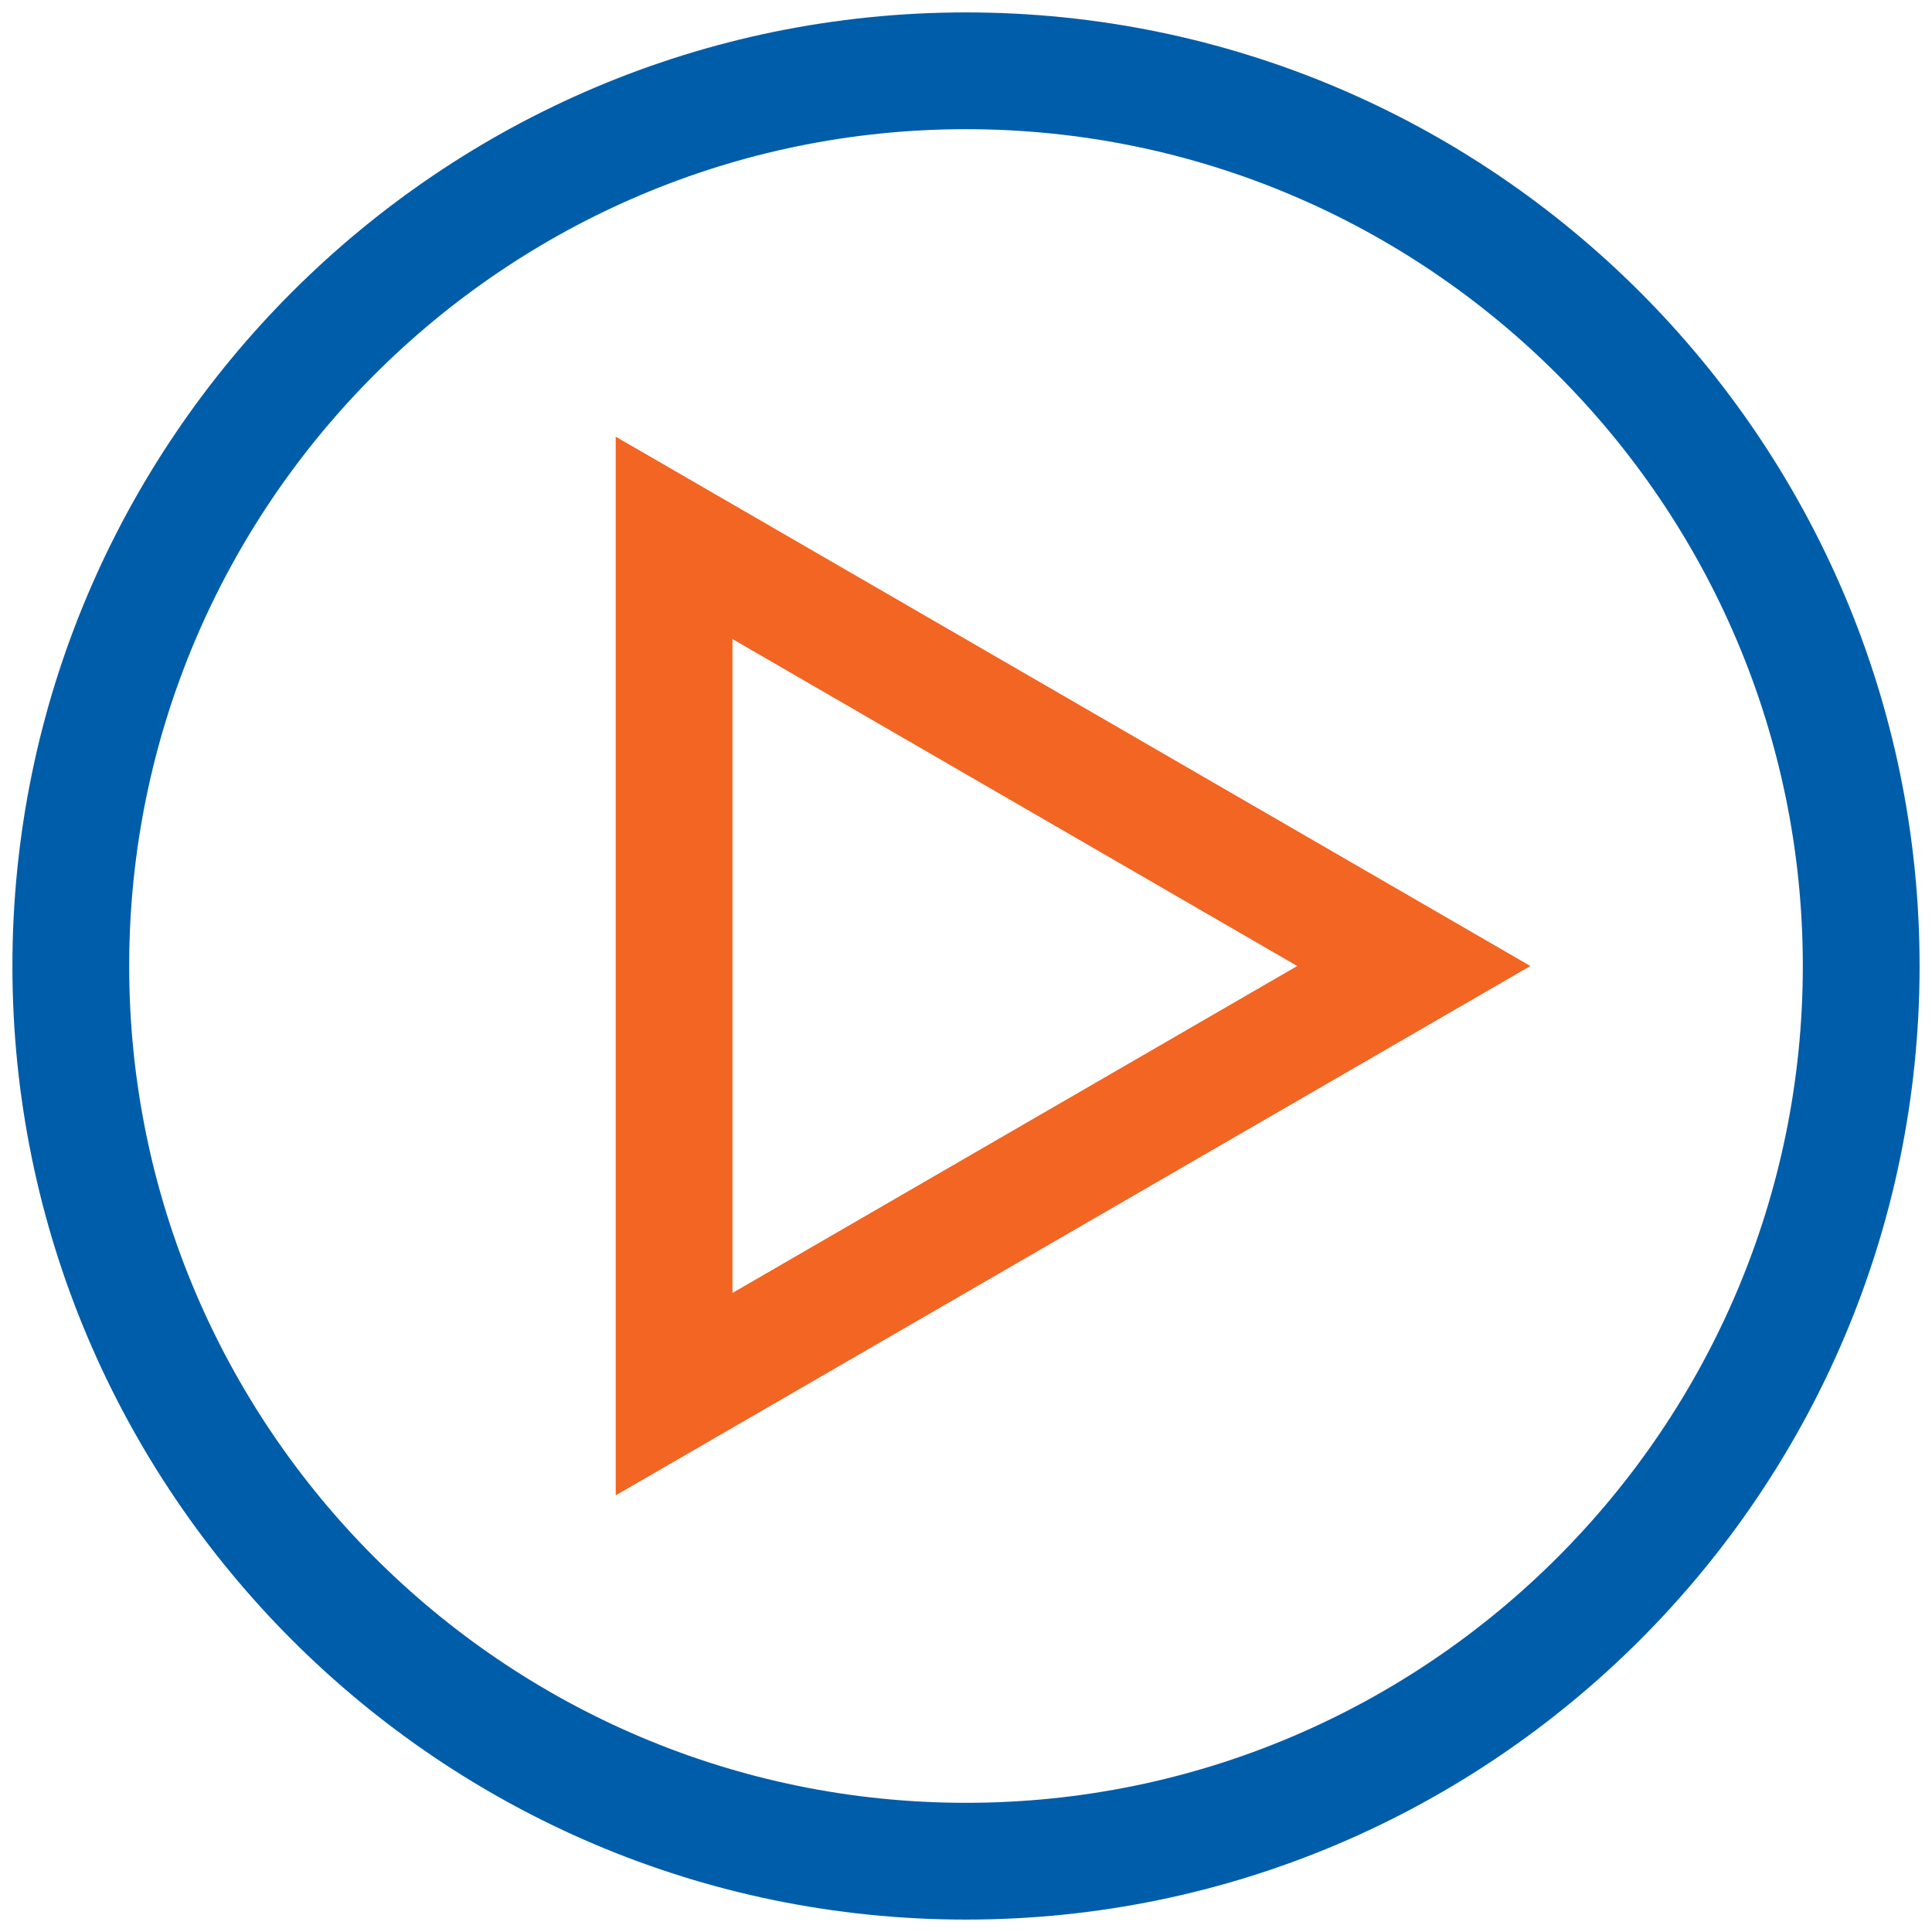
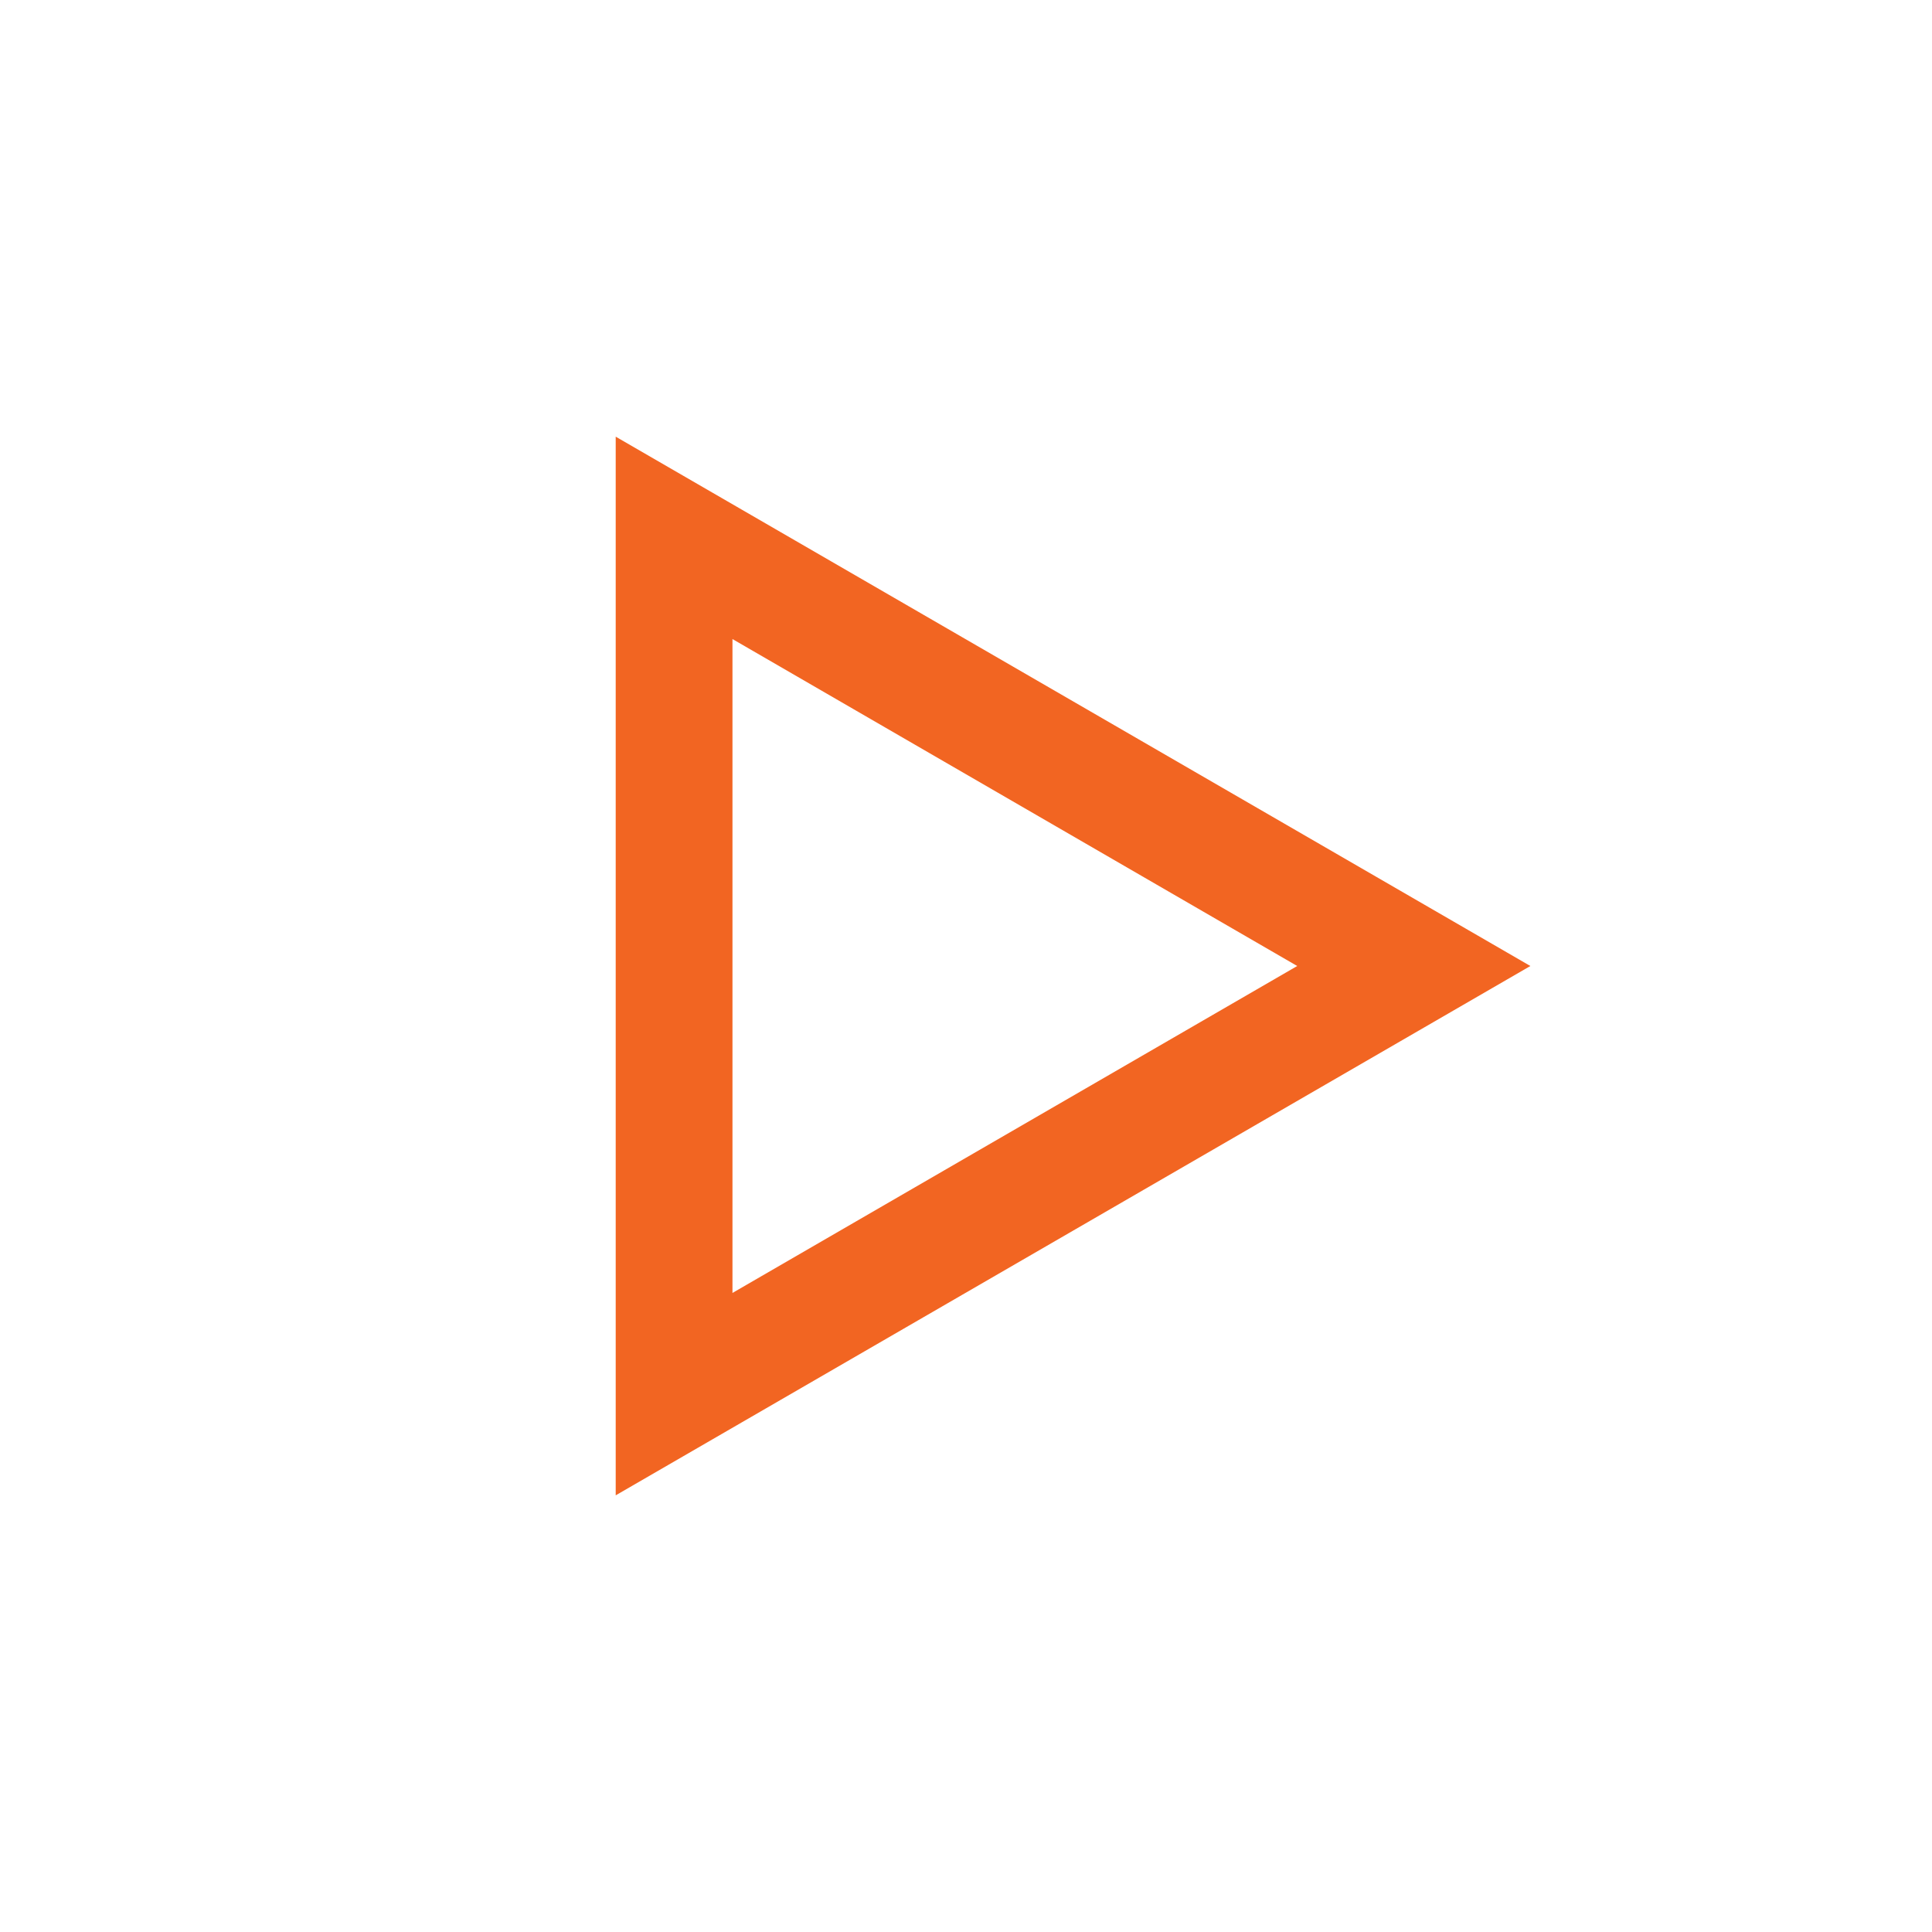
<svg xmlns="http://www.w3.org/2000/svg" version="1.1" id="Layer_1" x="0px" y="0px" viewBox="0 0 49.638 49.638" style="enable-background:new 0 0 49.638 49.638;" xml:space="preserve">
  <g>
    <g id="Play_2_">
-       <path style="fill:#F26522;" d="M15.819,38.419v-27.2l23.5,13.6L15.819,38.419z M18.819,16.419v16.8l14.51-8.4L18.819,16.419z" />
+       <path style="fill:#F26522;" d="M15.819,38.419v-27.2l23.5,13.6L15.819,38.419z M18.819,16.419v16.8l14.51-8.4z" />
    </g>
    <g>
-       <path style="fill:#005DA9;" d="M24.819,49.319c-13.51,0-24.5-10.99-24.5-24.5s10.99-24.5,24.5-24.5s24.5,10.99,24.5,24.5    S38.329,49.319,24.819,49.319z M24.819,3.319c-11.86,0-21.5,9.65-21.5,21.5s9.64,21.5,21.5,21.5s21.5-9.65,21.5-21.5    S36.679,3.319,24.819,3.319z" />
-     </g>
+       </g>
  </g>
</svg>